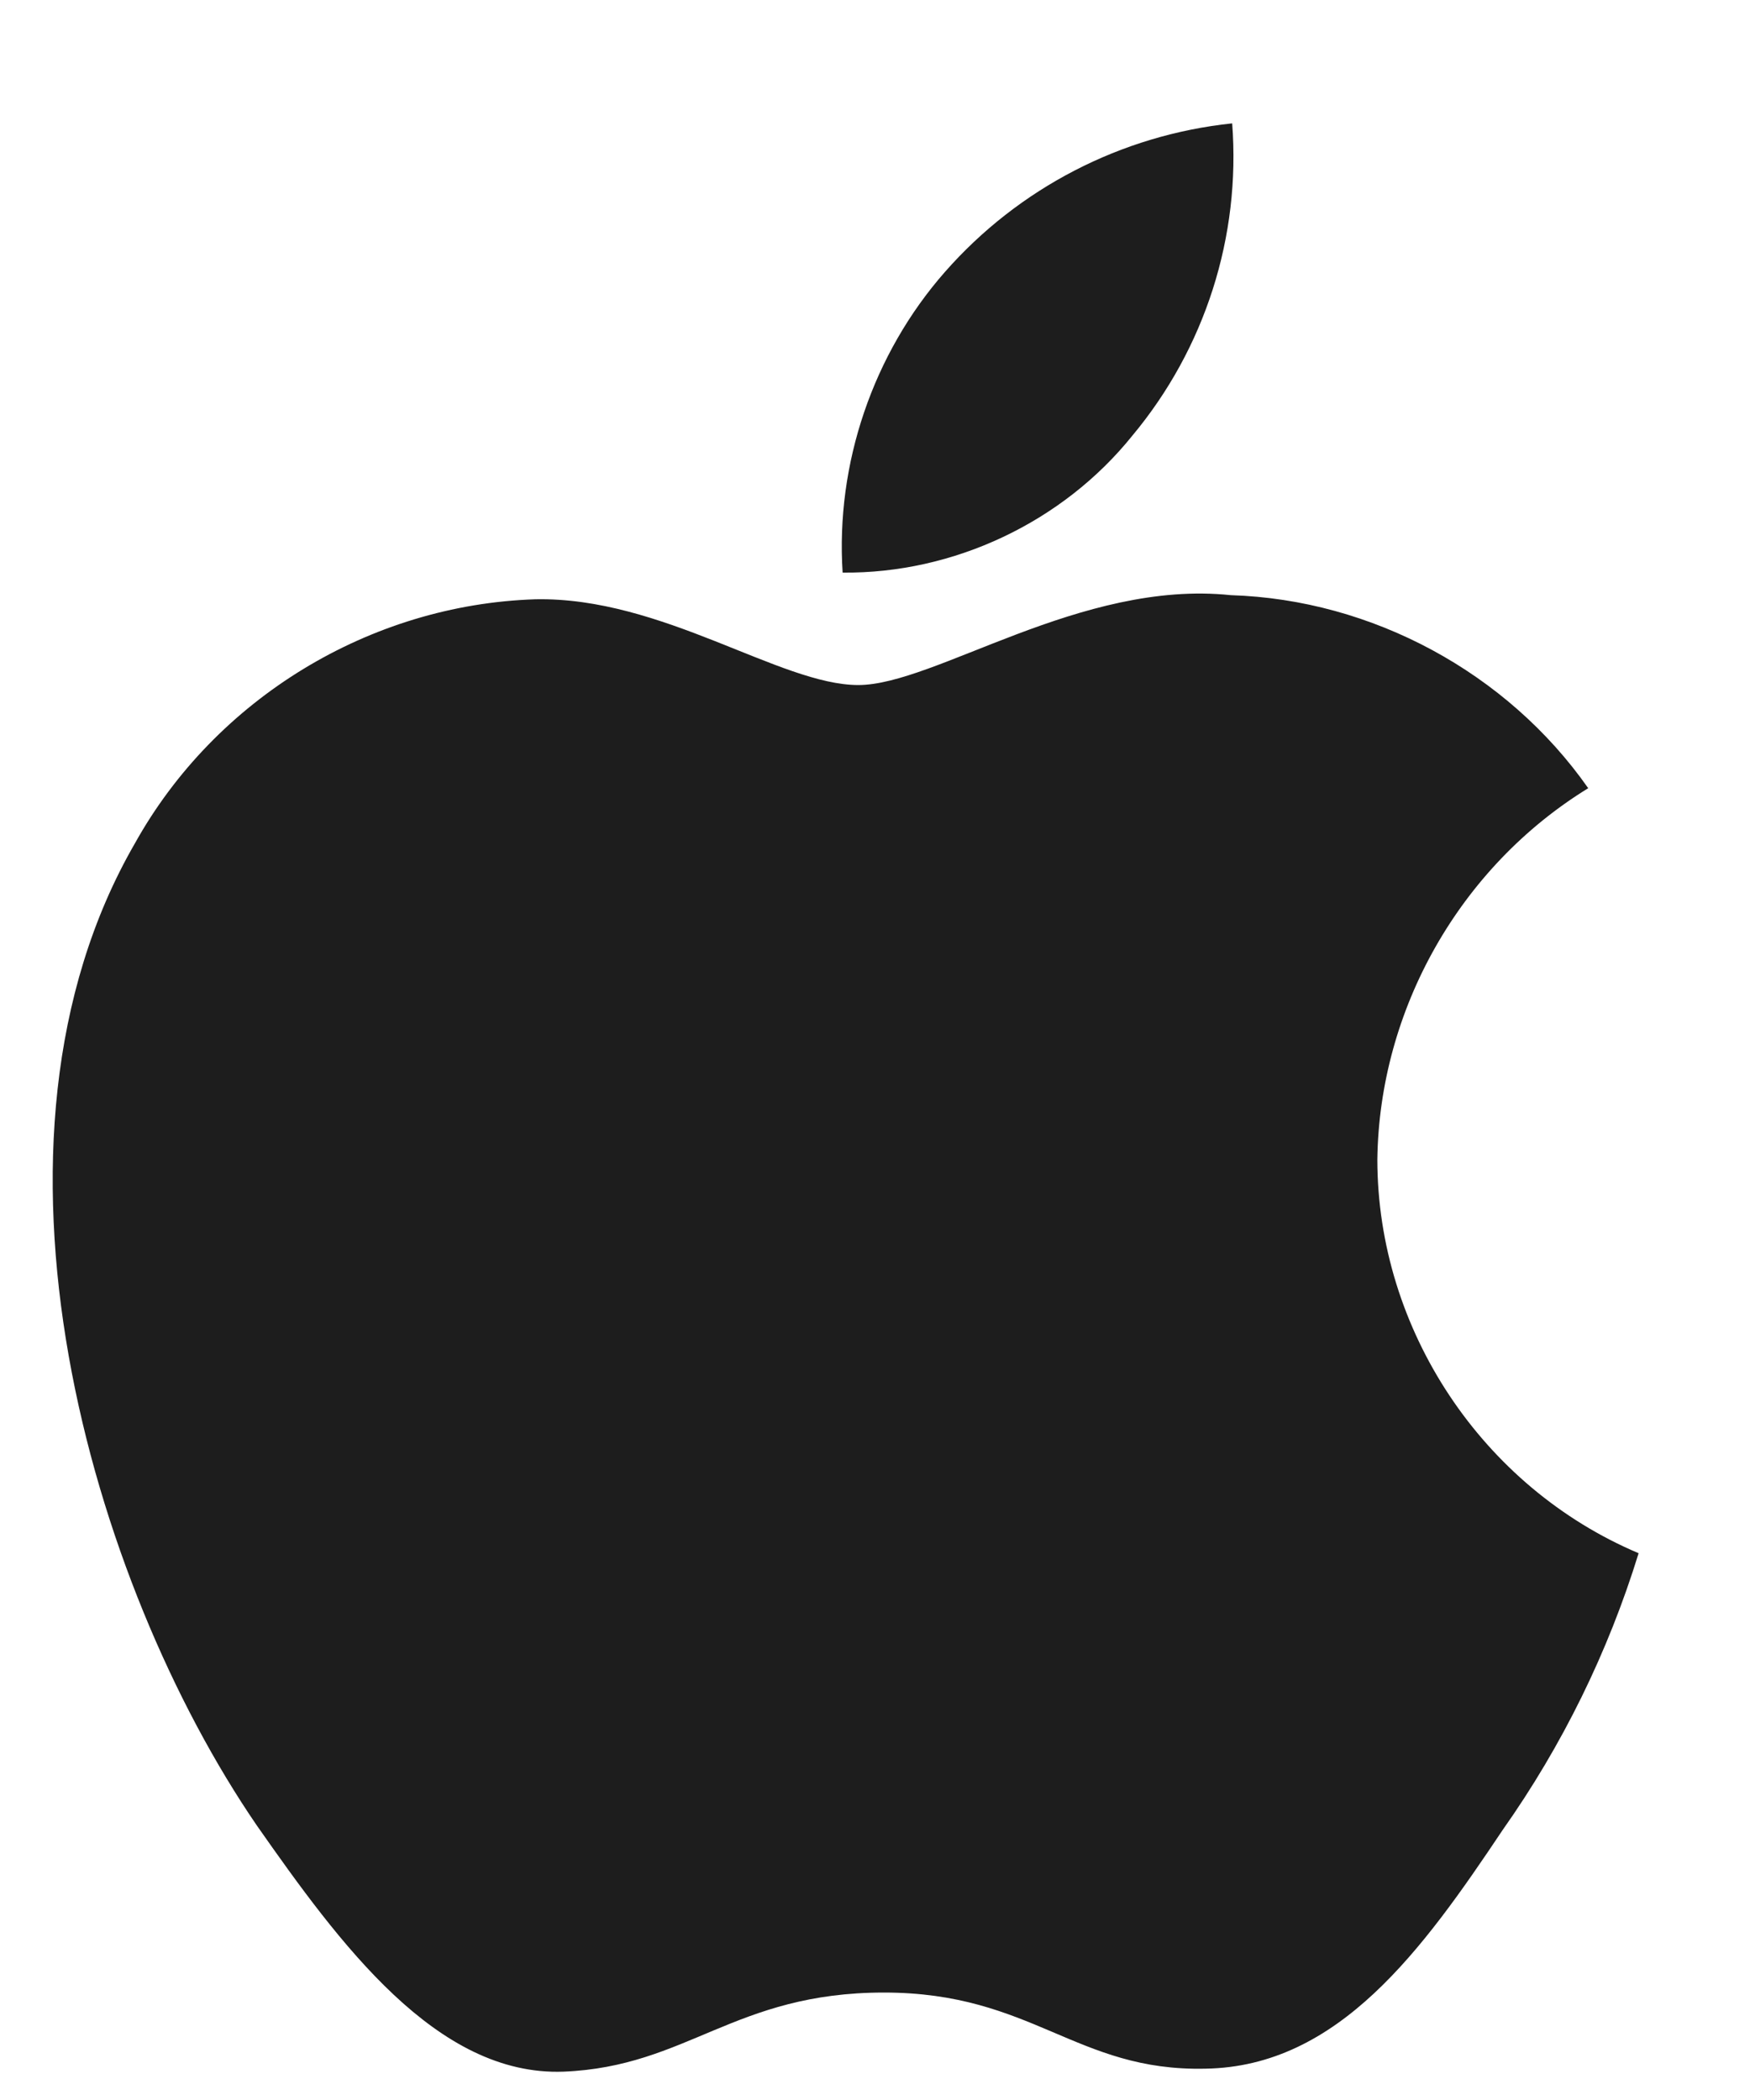
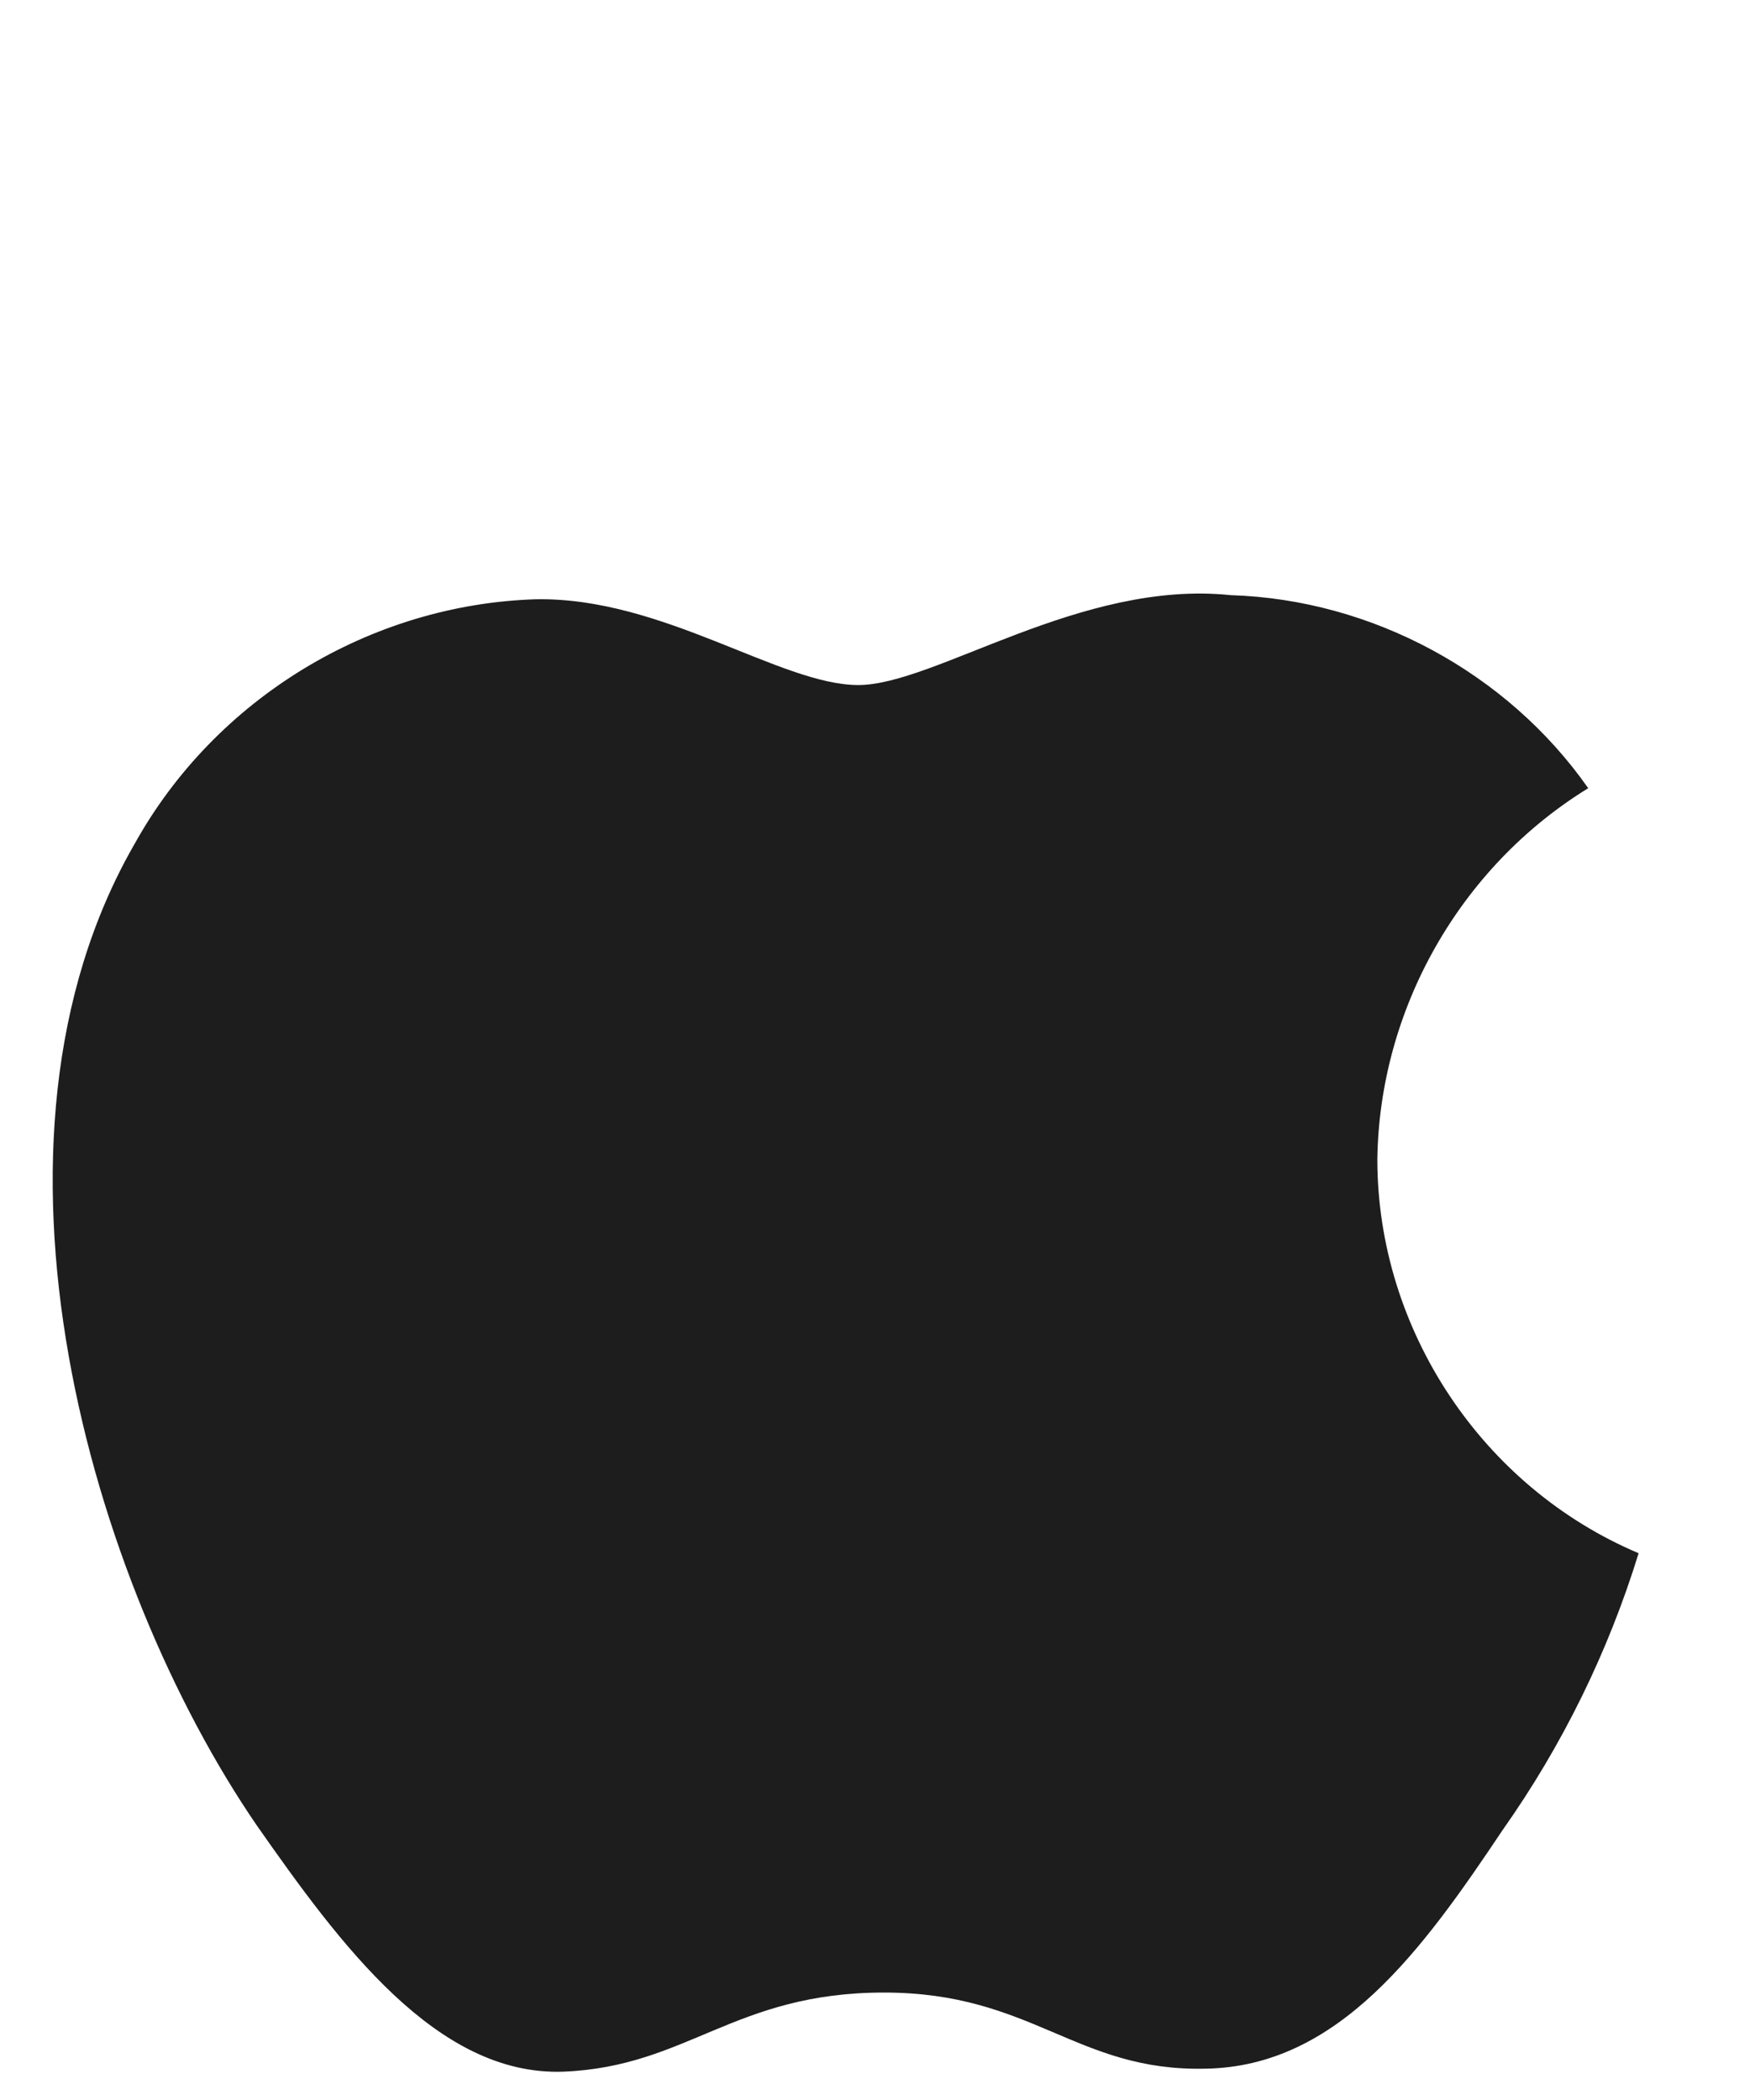
<svg xmlns="http://www.w3.org/2000/svg" width="20" height="24" viewBox="0 0 20 24" fill="none">
  <g clip-path="url(#clip0_4509_563)">
    <path d="M15.741 13.253C15.763 11.534 16.686 9.908 18.151 9.008C17.227 7.688 15.679 6.852 14.068 6.802C12.35 6.621 10.685 7.829 9.809 7.829C8.917 7.829 7.569 6.819 6.118 6.849C4.226 6.91 2.462 7.985 1.542 9.638C-0.437 13.062 1.039 18.094 2.934 20.861C3.883 22.216 4.991 23.73 6.441 23.676C7.86 23.618 8.39 22.772 10.103 22.772C11.8 22.772 12.297 23.676 13.777 23.642C15.299 23.618 16.259 22.281 17.174 20.913C17.855 19.948 18.379 18.881 18.727 17.751C16.938 16.995 15.743 15.195 15.741 13.253Z" fill="#1D1D1D" />
-     <path d="M12.941 4.979C13.772 3.983 14.181 2.703 14.082 1.41C12.813 1.543 11.642 2.149 10.8 3.107C9.977 4.043 9.549 5.301 9.63 6.544C10.899 6.557 12.146 5.968 12.941 4.979Z" fill="#1D1D1D" />
  </g>
  <defs>
    <clipPath id="clip0_4509_563">
      <rect width="20" height="23" fill="white" transform="translate(0 0.854)" />
    </clipPath>
  </defs>
</svg>